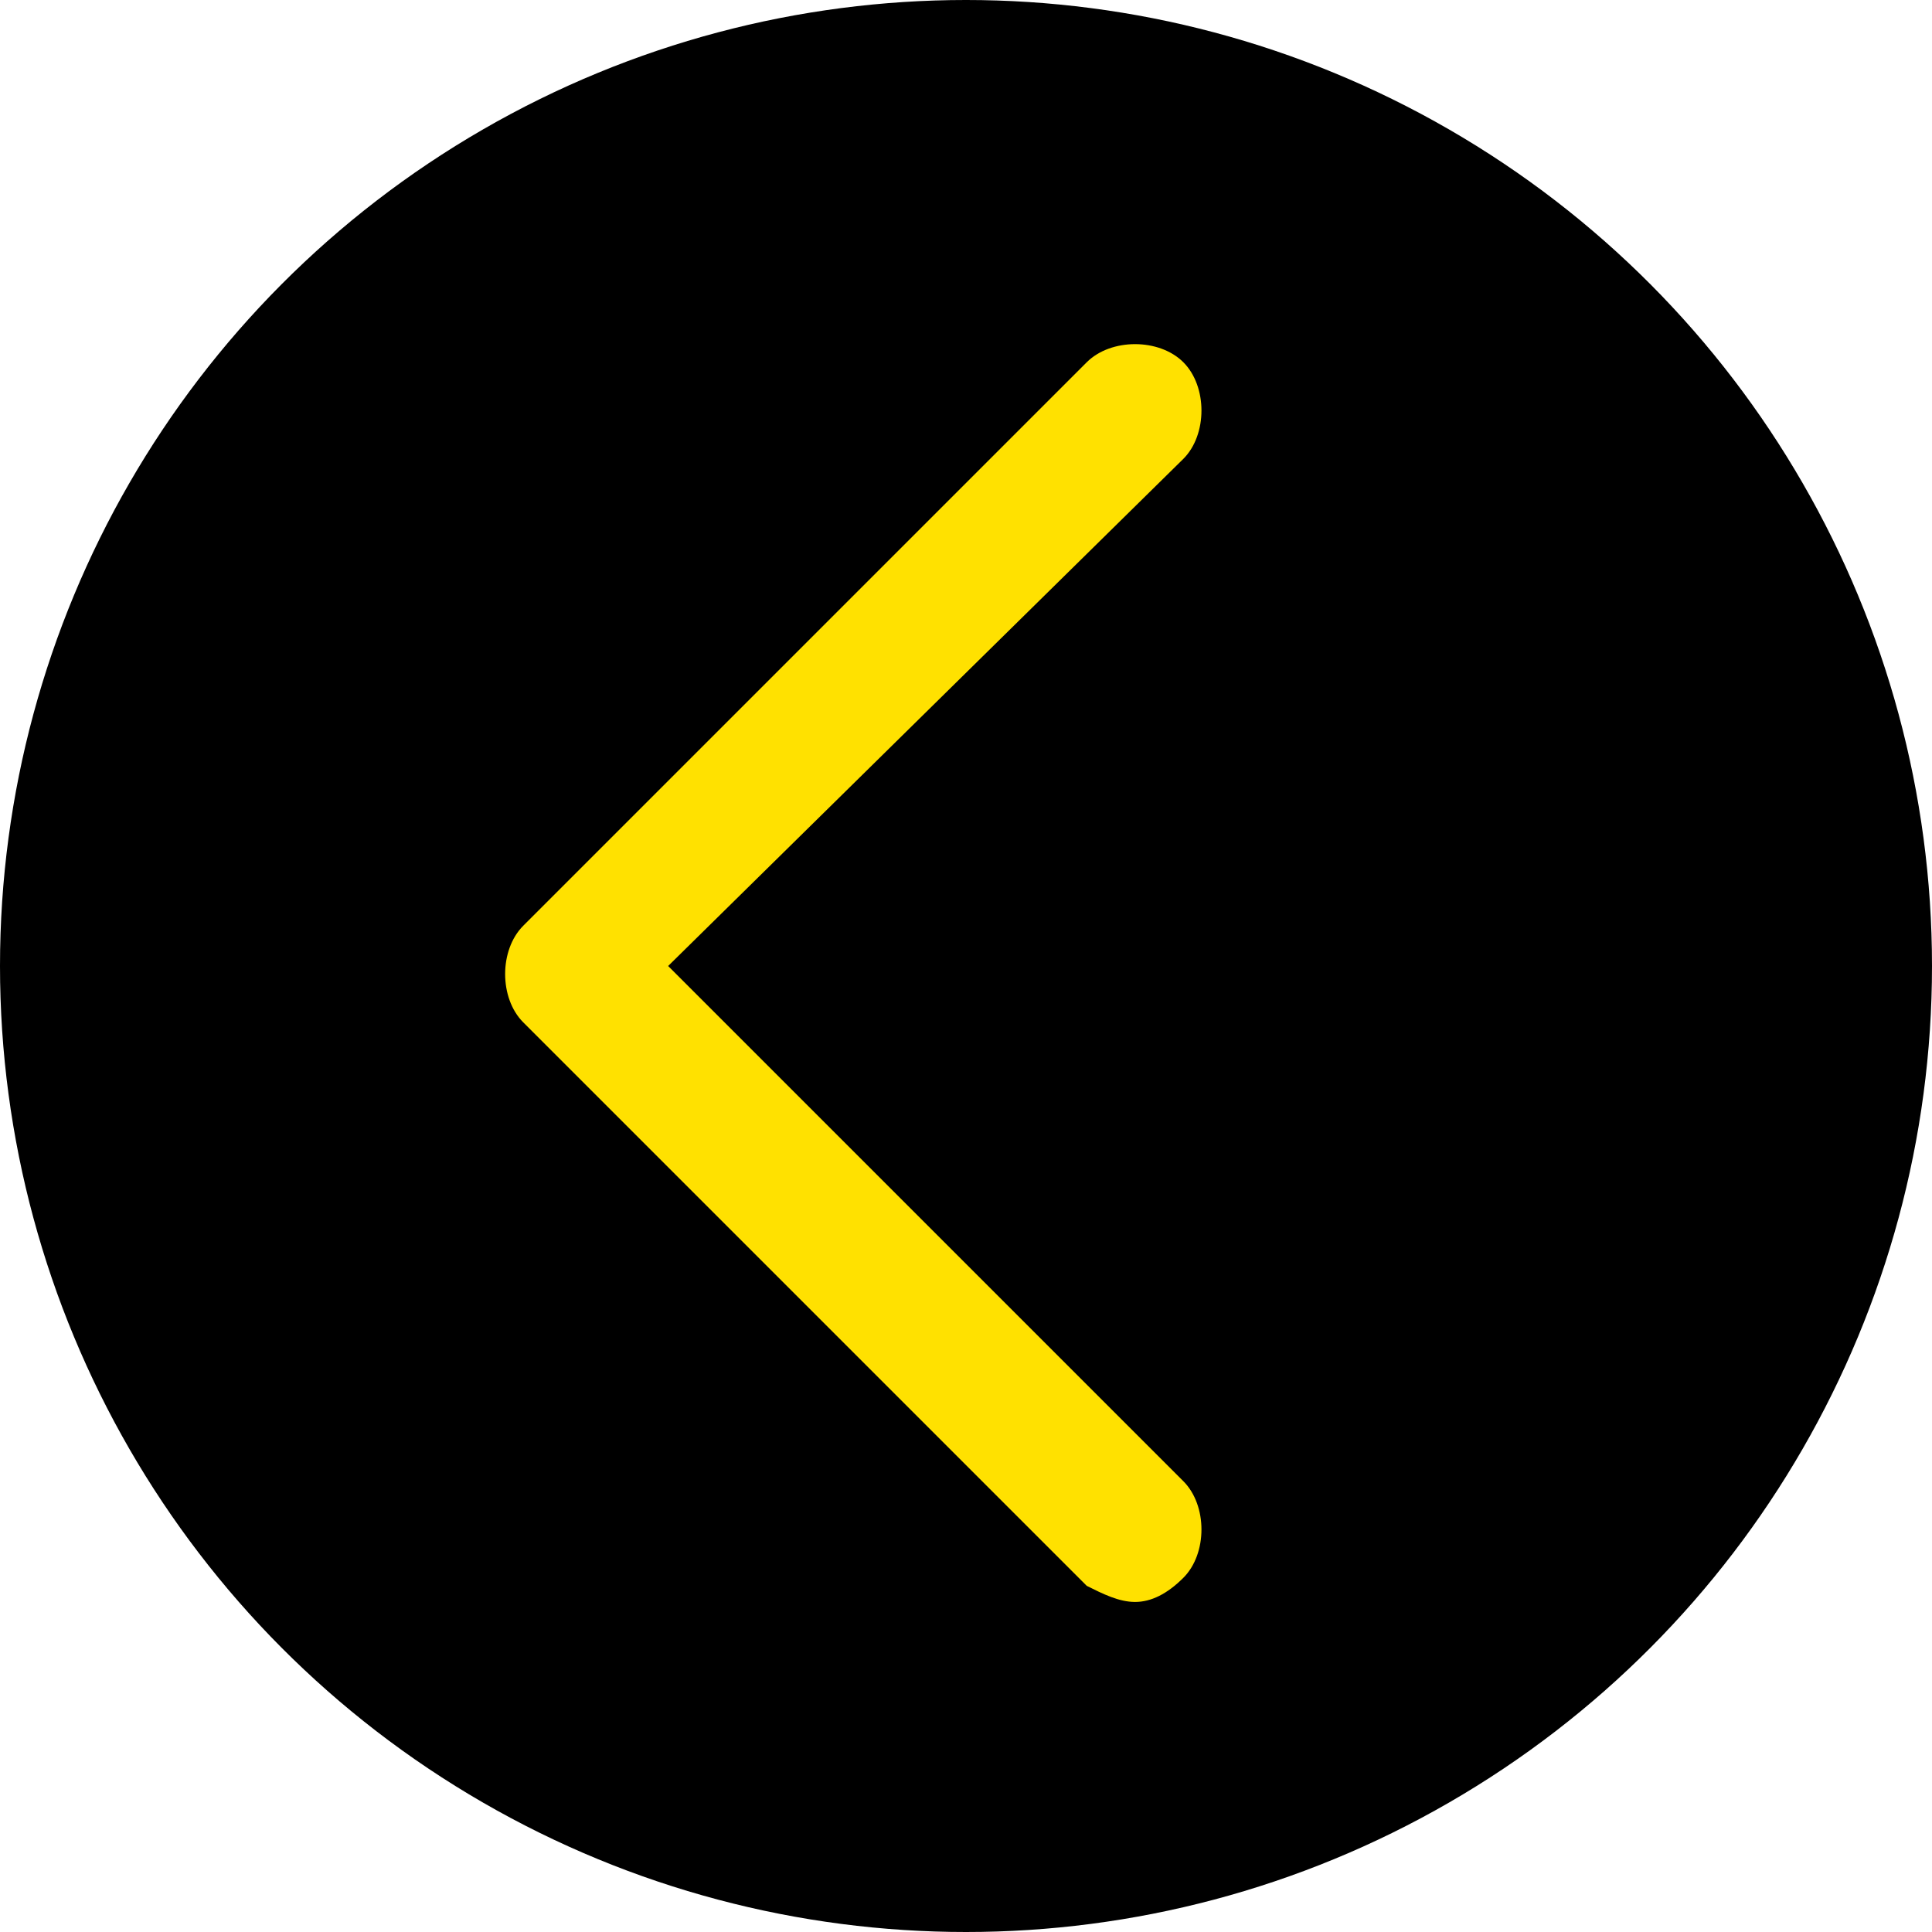
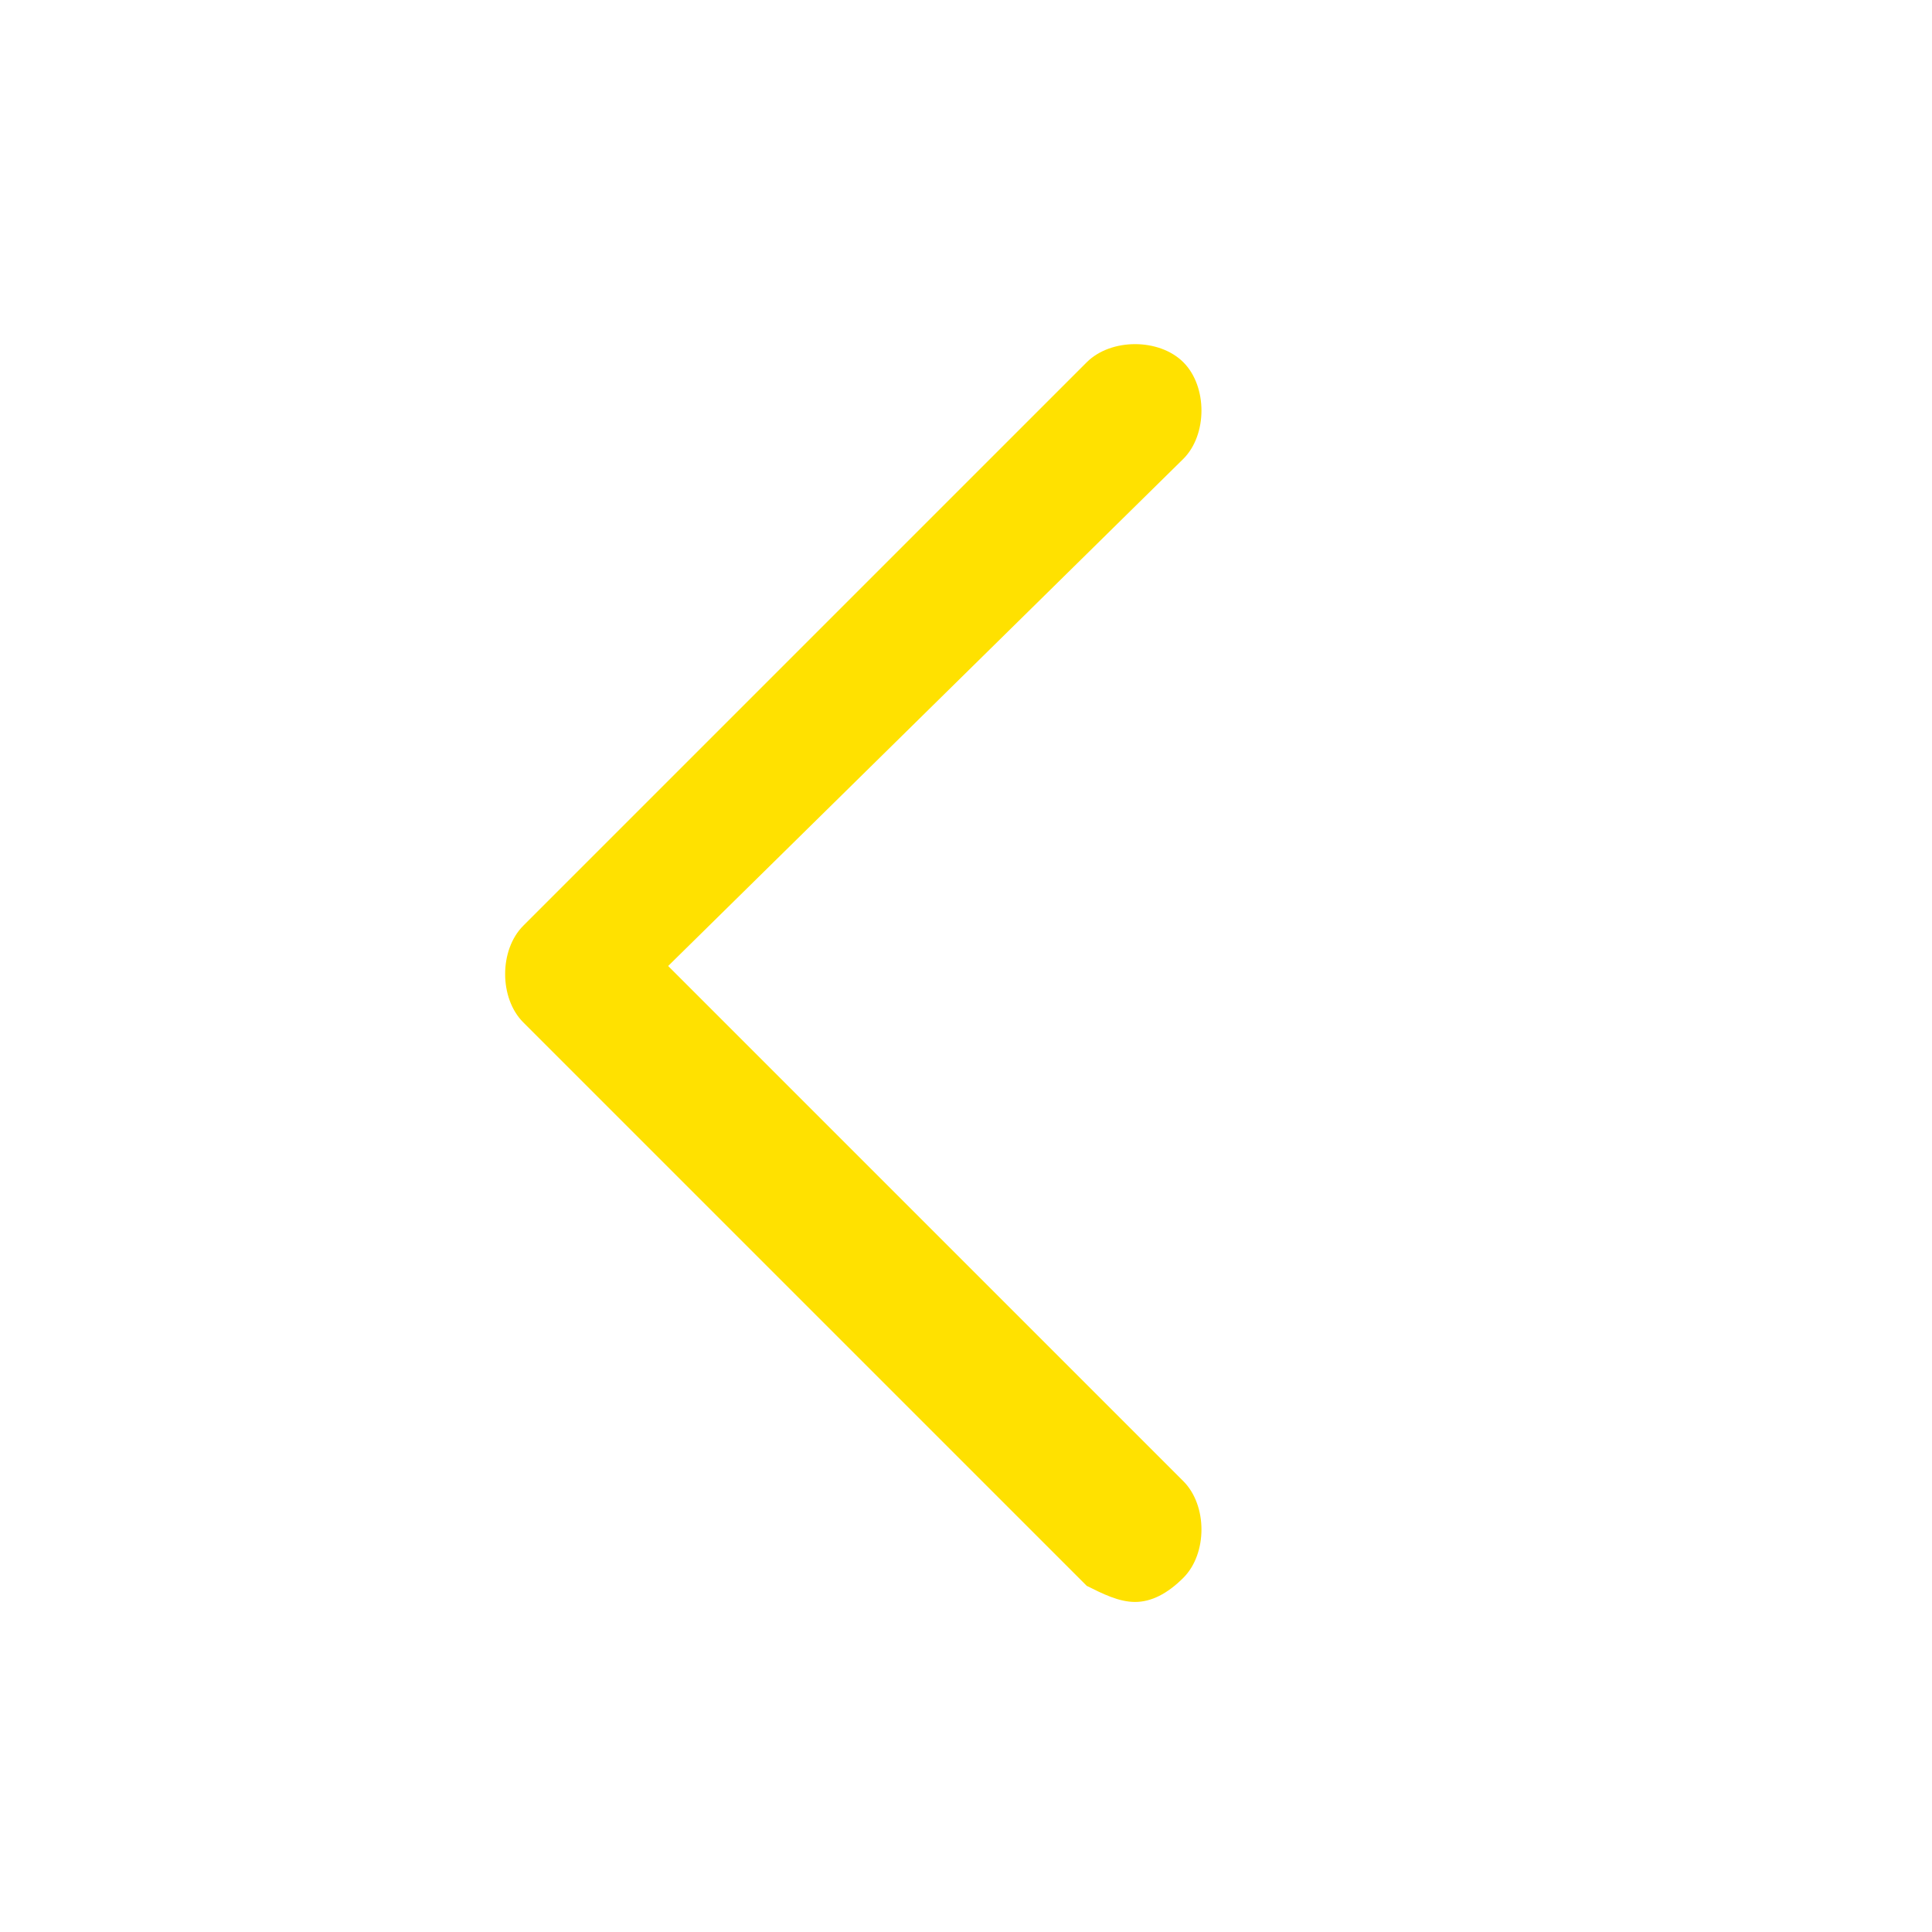
<svg xmlns="http://www.w3.org/2000/svg" version="1.1" id="レイヤー_1" x="0px" y="0px" viewBox="0 0 24 24" style="enable-background:new 0 0 24 24;" xml:space="preserve">
  <style type="text/css">
	.st0{fill:#FFE100;}
</style>
  <g id="レイヤー_2_1_">
    <g id="レイヤー_2-2">
-       <circle cx="12" cy="12" r="12" />
      <path class="st0" d="M14.1,19.9c-0.2,0-0.4-0.1-0.6-0.2l-7-7c-0.3-0.3-0.3-0.9,0-1.2l7-7c0.3-0.3,0.9-0.3,1.2,0s0.3,0.9,0,1.2    L8.3,12l6.4,6.4c0.3,0.3,0.3,0.9,0,1.2C14.5,19.8,14.3,19.9,14.1,19.9z" />
    </g>
  </g>
</svg>